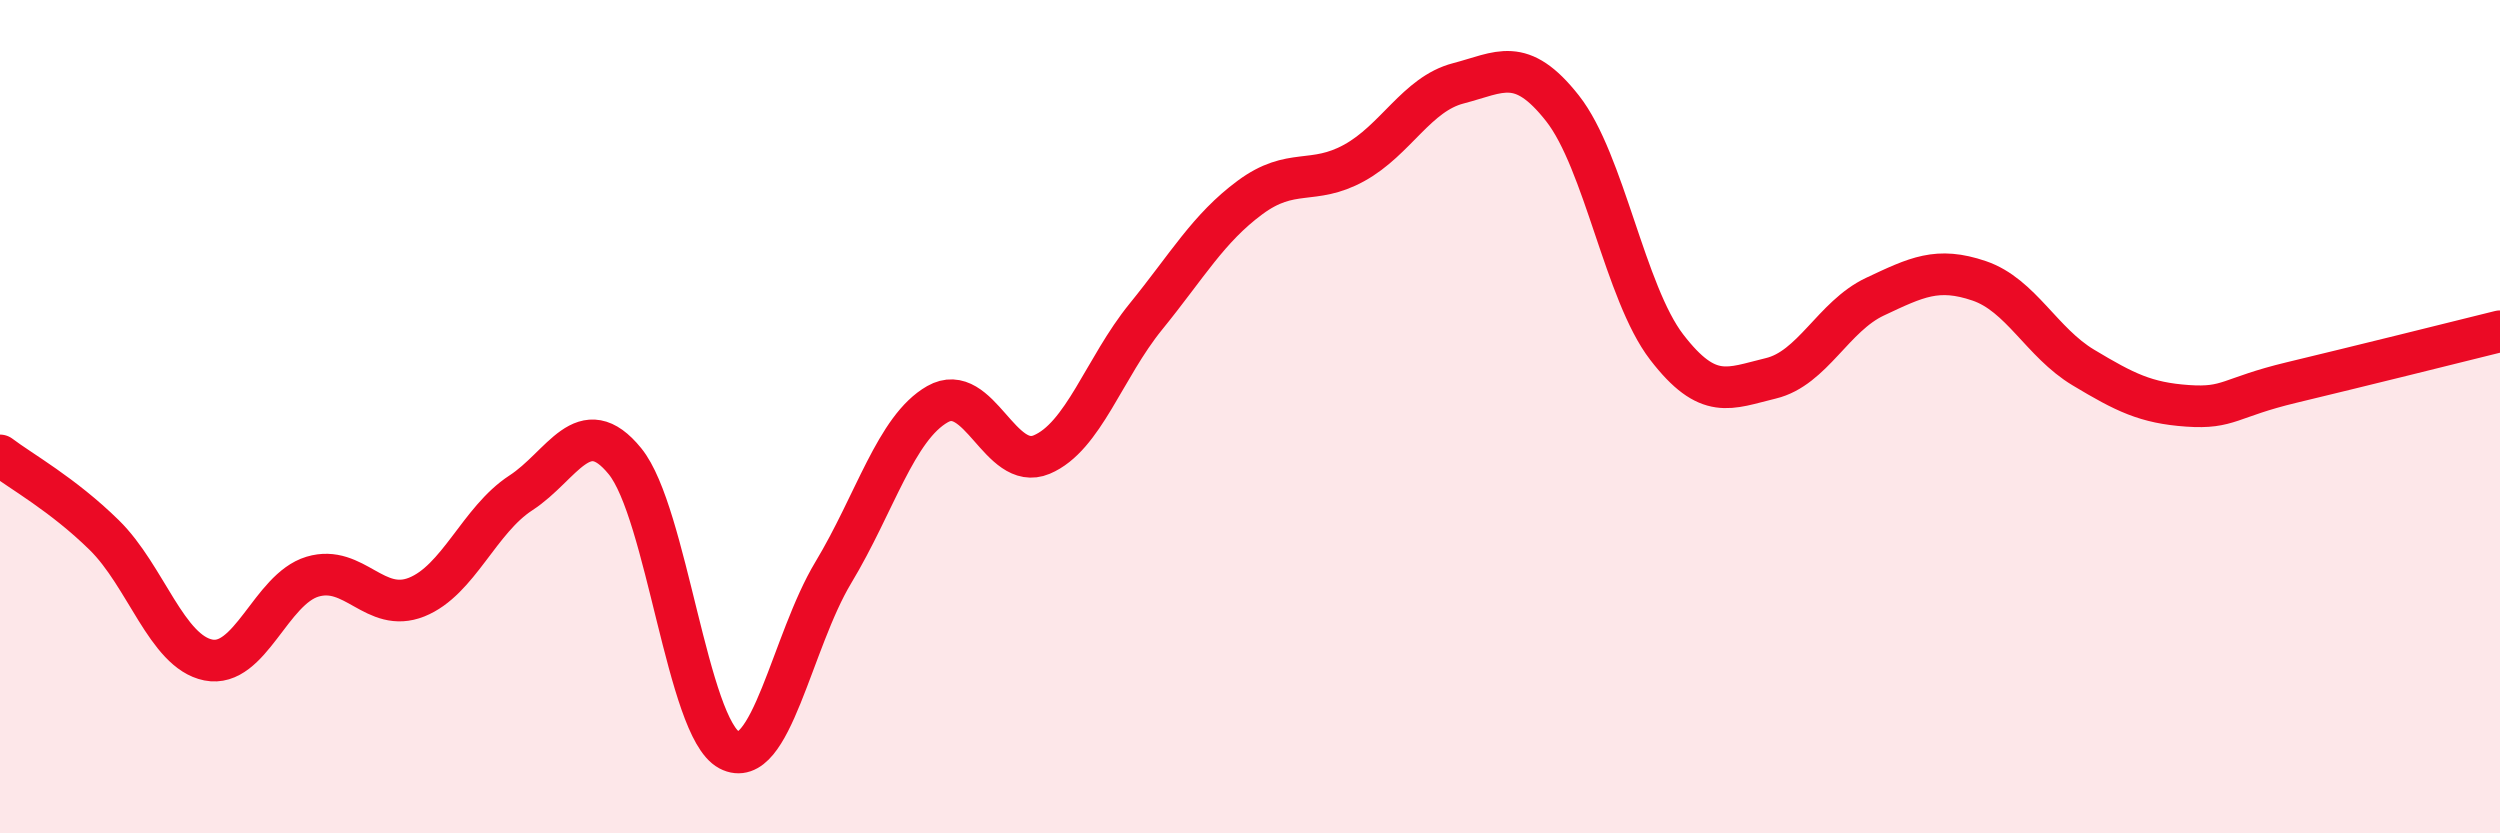
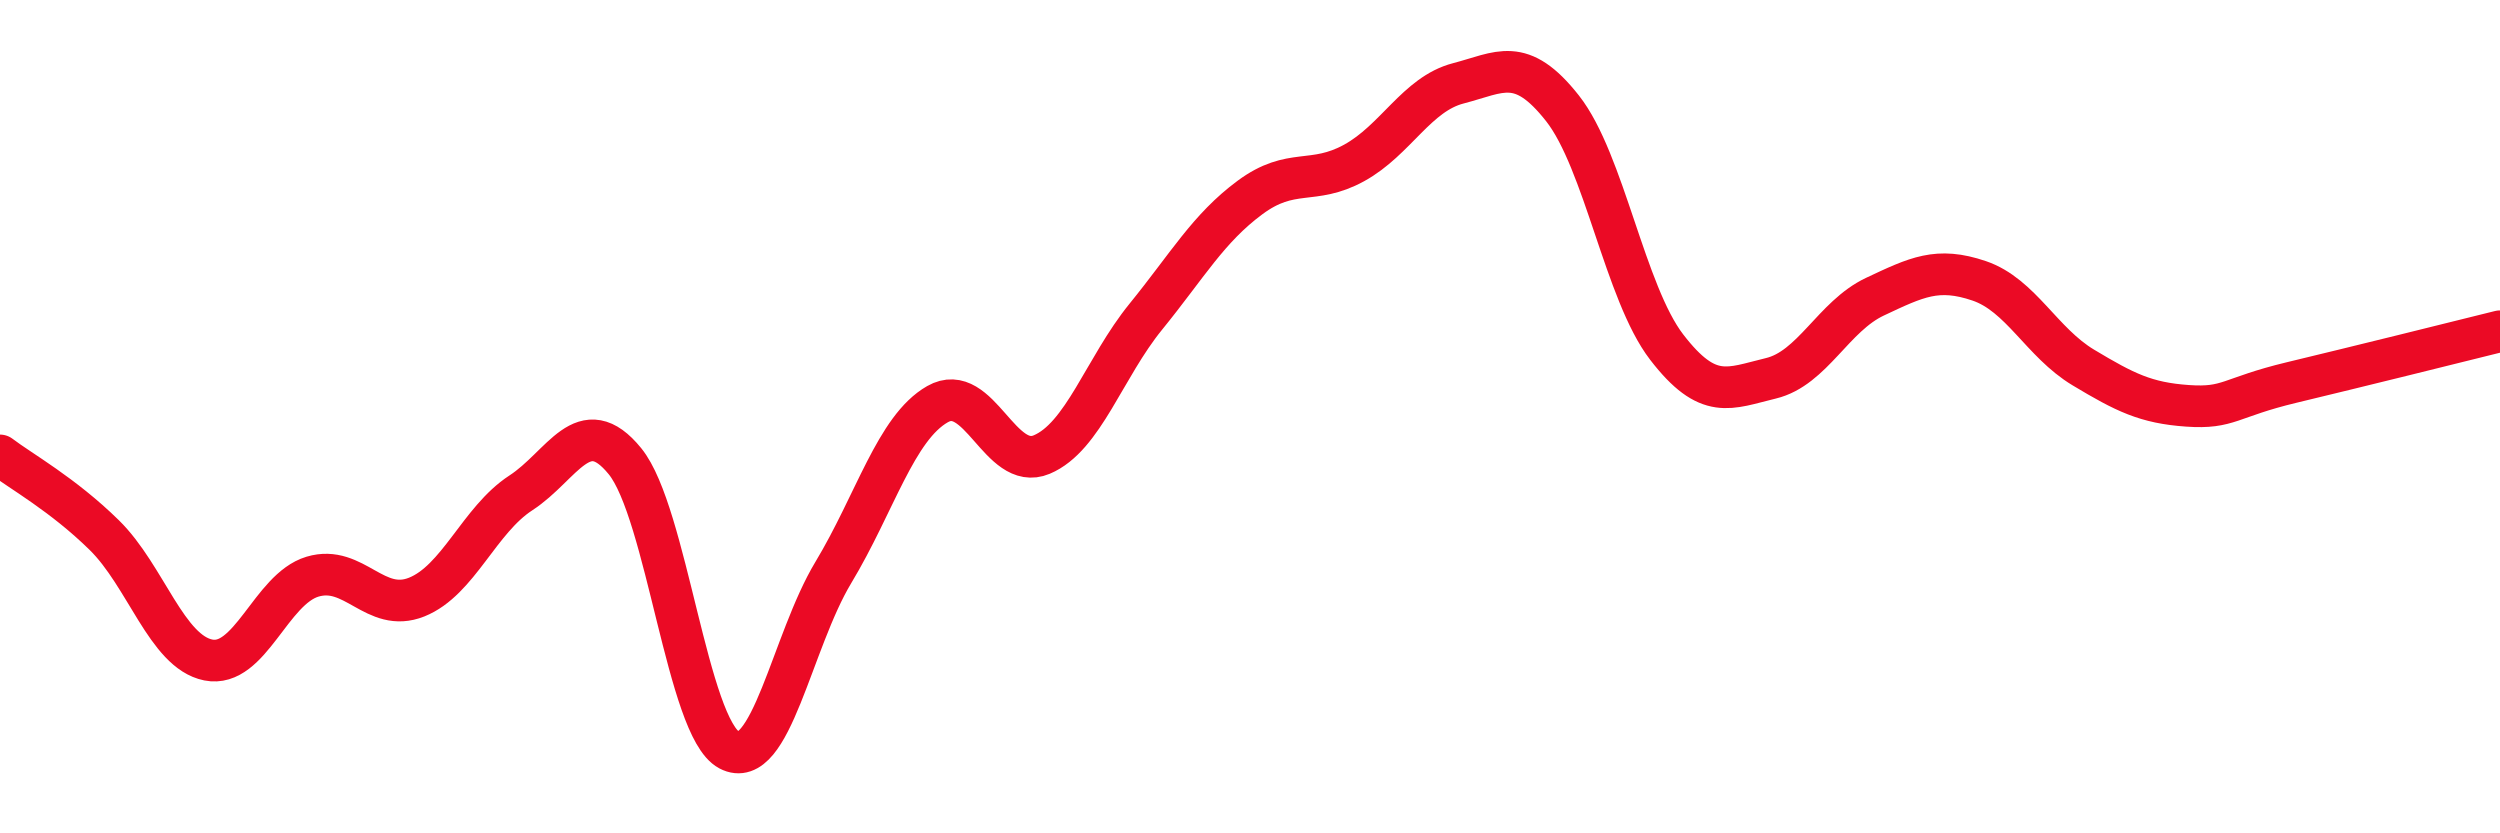
<svg xmlns="http://www.w3.org/2000/svg" width="60" height="20" viewBox="0 0 60 20">
-   <path d="M 0,10.93 C 0.5,11.31 1.5,11.86 2.5,12.84 C 3.5,13.82 4,15.64 5,15.84 C 6,16.04 6.5,14.14 7.5,13.84 C 8.5,13.54 9,14.73 10,14.33 C 11,13.93 11.5,12.48 12.5,11.83 C 13.5,11.18 14,9.84 15,11.07 C 16,12.3 16.5,17.47 17.5,18 C 18.5,18.53 19,15.4 20,13.74 C 21,12.08 21.5,10.27 22.5,9.7 C 23.5,9.13 24,11.33 25,10.91 C 26,10.49 26.5,8.83 27.5,7.6 C 28.5,6.37 29,5.48 30,4.74 C 31,4 31.5,4.46 32.5,3.91 C 33.5,3.36 34,2.26 35,2 C 36,1.74 36.5,1.33 37.5,2.6 C 38.5,3.87 39,7.03 40,8.33 C 41,9.63 41.5,9.32 42.5,9.08 C 43.5,8.84 44,7.59 45,7.12 C 46,6.65 46.5,6.4 47.5,6.74 C 48.5,7.08 49,8.22 50,8.82 C 51,9.42 51.5,9.67 52.5,9.74 C 53.5,9.81 53.5,9.54 55,9.18 C 56.5,8.82 59,8.2 60,7.95L60 20L0 20Z" fill="#EB0A25" opacity="0.1" stroke-linecap="round" stroke-linejoin="round" />
  <path d="M 0,10.93 C 0.5,11.31 1.5,11.86 2.5,12.84 C 3.5,13.82 4,15.64 5,15.84 C 6,16.04 6.5,14.14 7.5,13.84 C 8.5,13.54 9,14.73 10,14.33 C 11,13.93 11.5,12.48 12.5,11.83 C 13.5,11.18 14,9.84 15,11.07 C 16,12.3 16.5,17.47 17.5,18 C 18.5,18.53 19,15.4 20,13.74 C 21,12.08 21.5,10.27 22.5,9.7 C 23.5,9.13 24,11.33 25,10.91 C 26,10.49 26.5,8.83 27.5,7.6 C 28.5,6.37 29,5.48 30,4.74 C 31,4 31.5,4.46 32.5,3.91 C 33.5,3.36 34,2.26 35,2 C 36,1.74 36.5,1.33 37.5,2.6 C 38.5,3.87 39,7.03 40,8.33 C 41,9.63 41.5,9.32 42.5,9.08 C 43.5,8.84 44,7.59 45,7.12 C 46,6.65 46.5,6.4 47.5,6.74 C 48.5,7.08 49,8.22 50,8.82 C 51,9.42 51.5,9.67 52.5,9.74 C 53.5,9.81 53.5,9.54 55,9.18 C 56.5,8.82 59,8.2 60,7.95" stroke="#EB0A25" stroke-width="1" fill="none" stroke-linecap="round" stroke-linejoin="round" />
</svg>